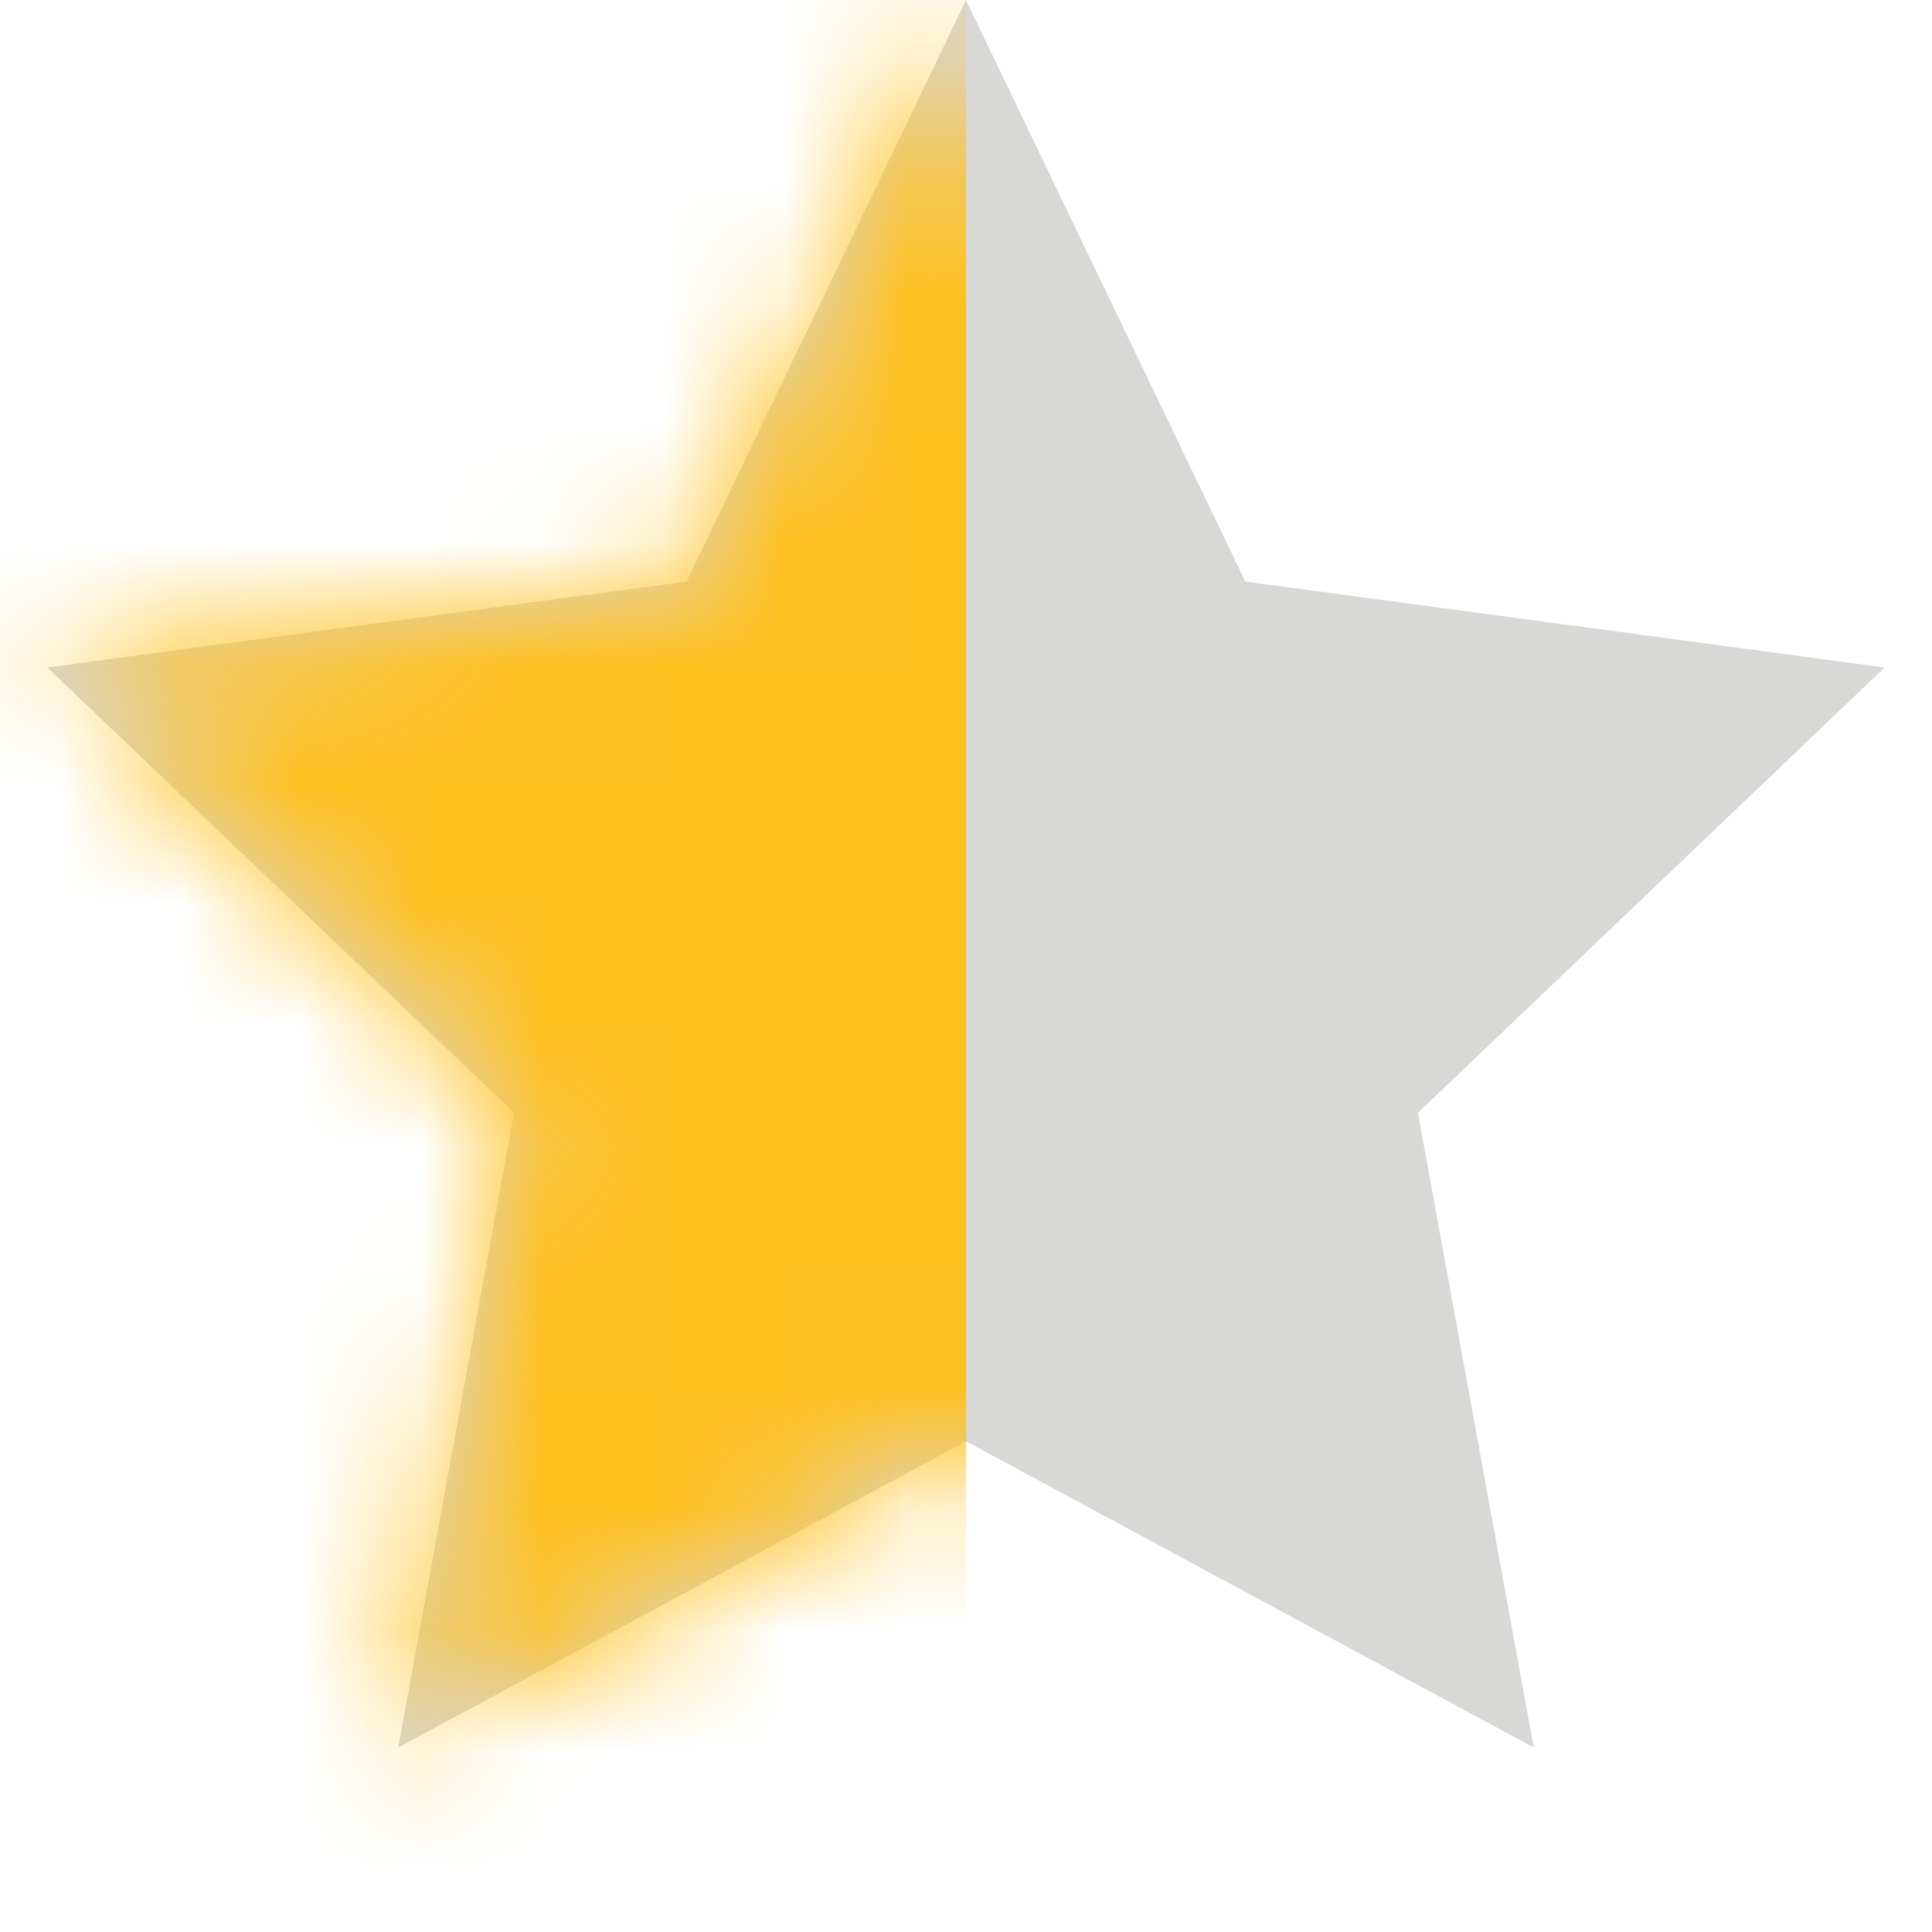
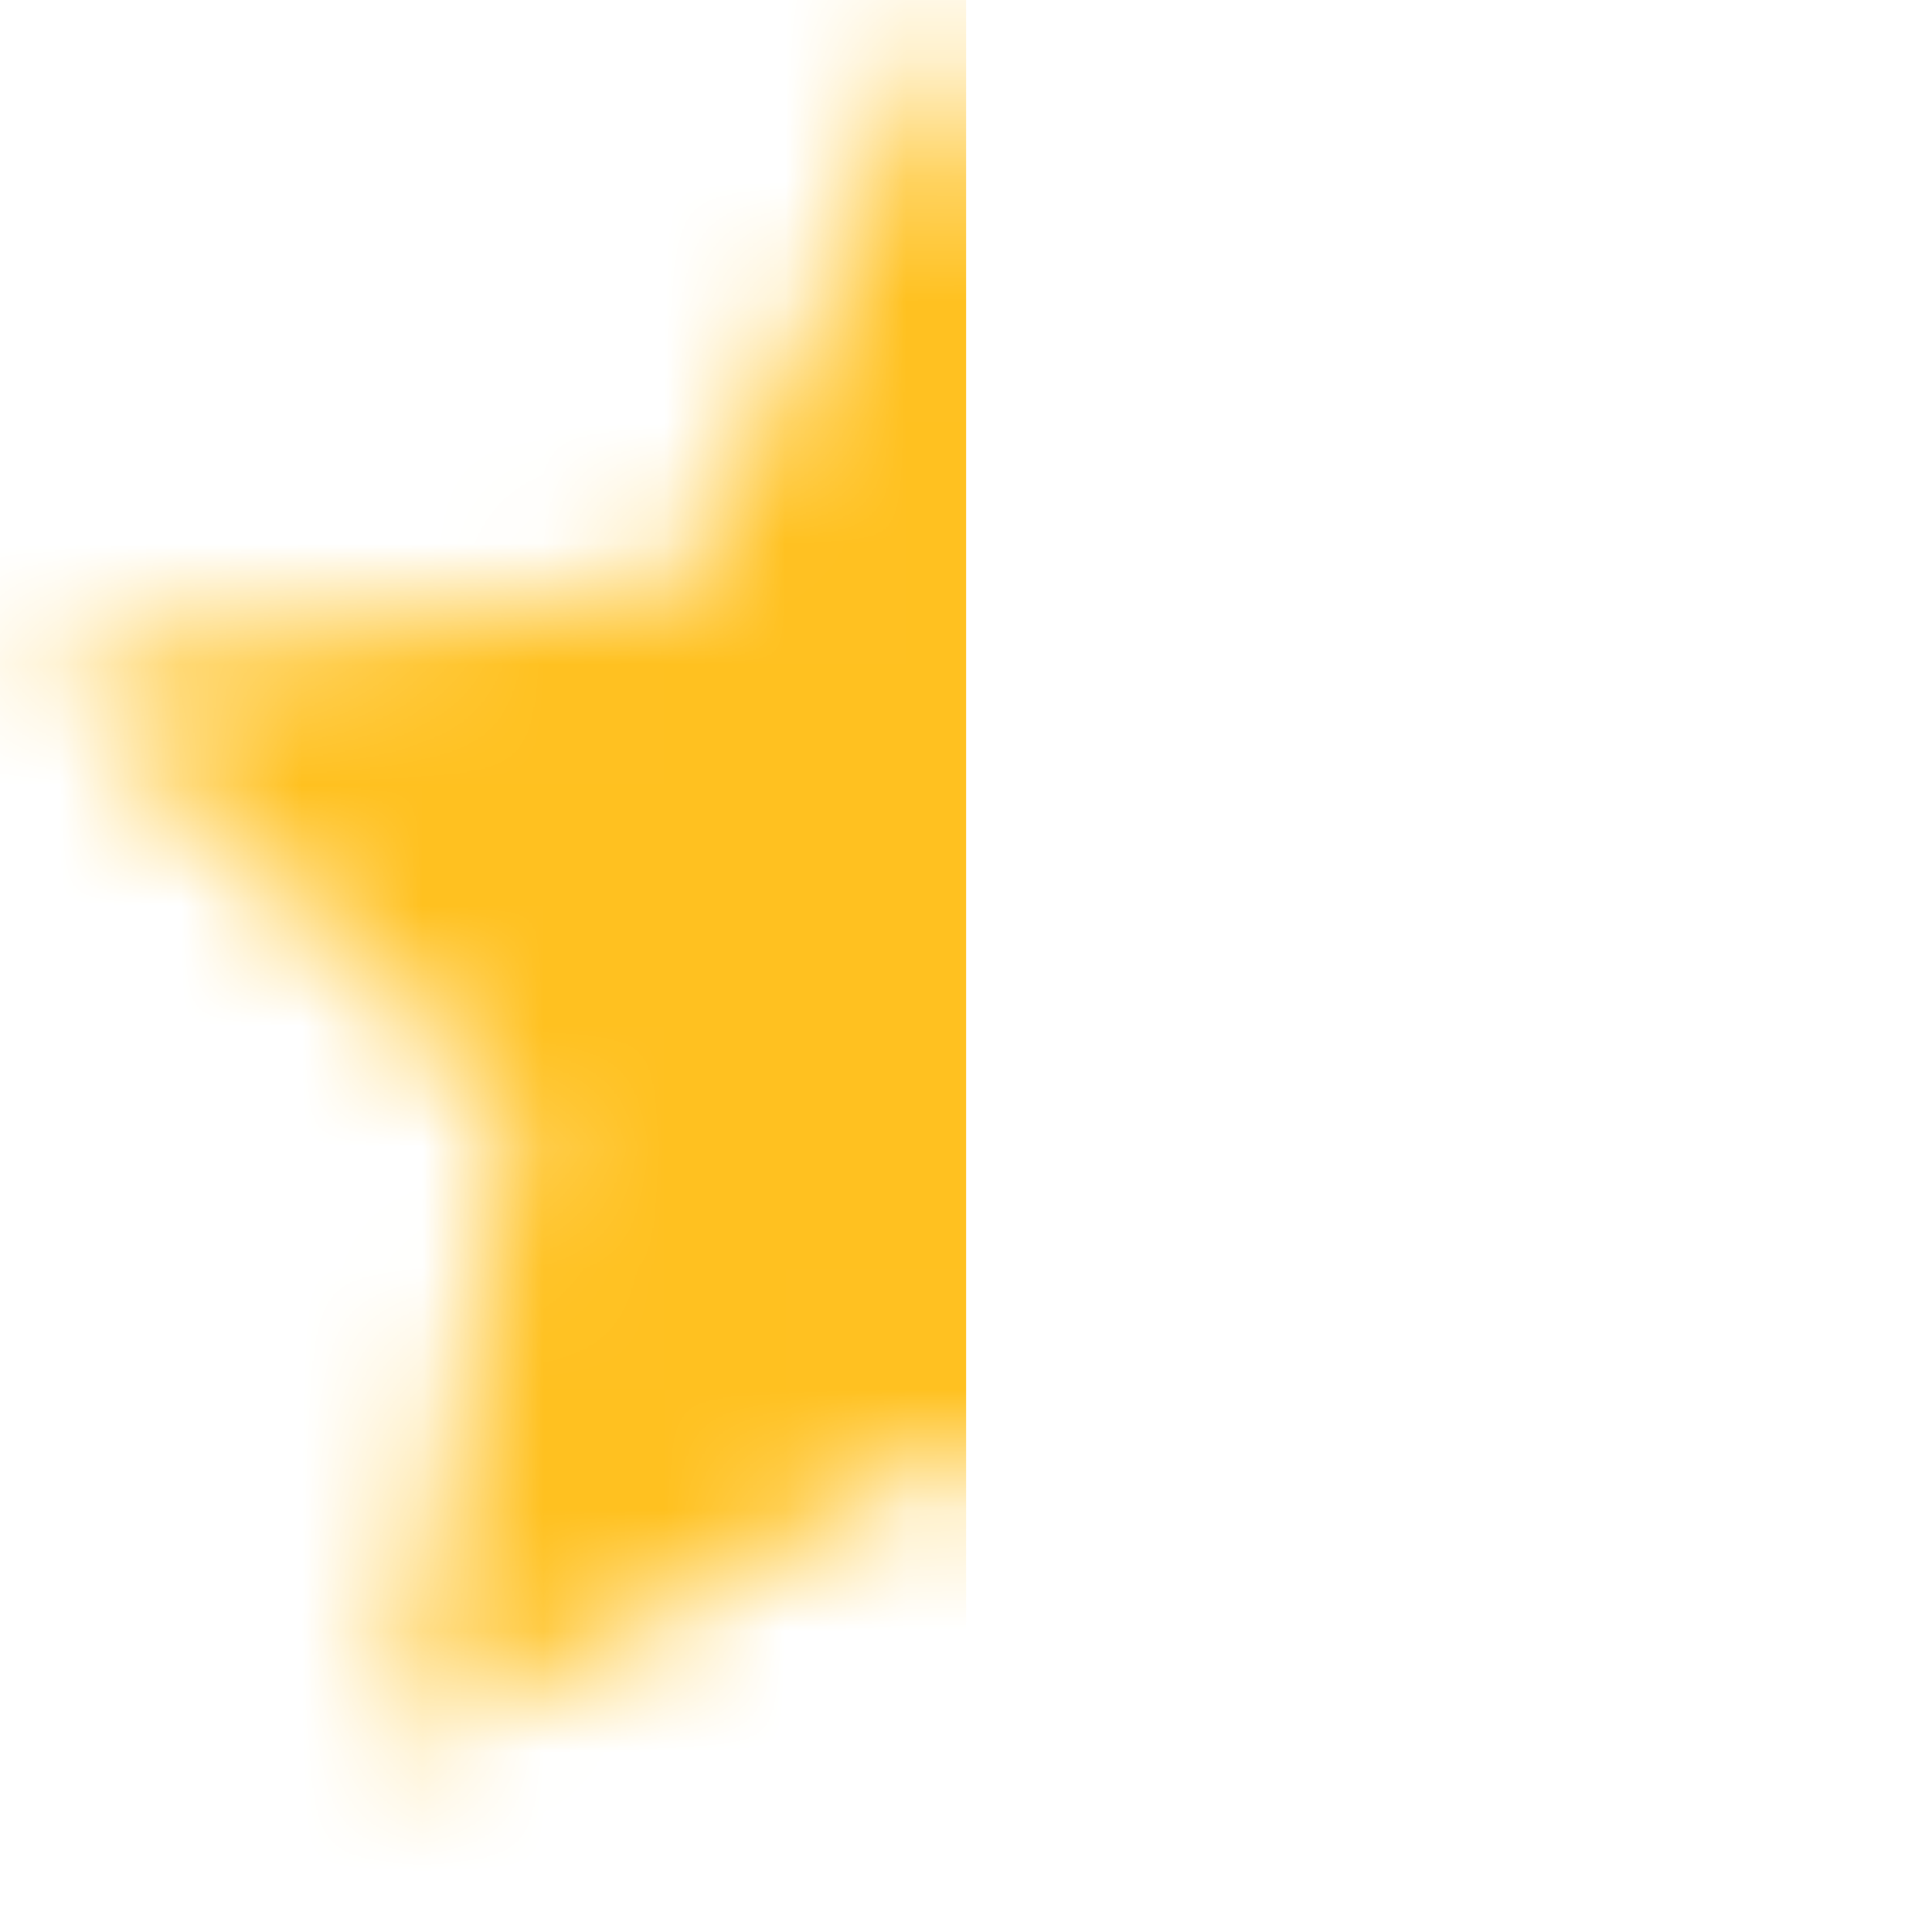
<svg xmlns="http://www.w3.org/2000/svg" width="16" height="16" viewBox="0 0 16 16" fill="none">
-   <path d="M8 0L10.313 4.816L15.608 5.528L11.743 9.216L12.702 14.472L8 11.936L3.298 14.472L4.257 9.216L0.392 5.528L5.686 4.816L8 0Z" fill="#D8D8D7" />
  <mask id="mask0_4768_15455" style="mask-type:alpha" maskUnits="userSpaceOnUse" x="0" y="0" width="16" height="15">
    <path d="M8 0L10.313 4.816L15.608 5.528L11.743 9.216L12.702 14.472L8 11.936L3.298 14.472L4.257 9.216L0.392 5.528L5.686 4.816L8 0Z" fill="#DFDFDF" />
  </mask>
  <g mask="url(#mask0_4768_15455)">
    <rect x="-2.666" width="10.667" height="16" fill="#FFC120" />
  </g>
</svg>